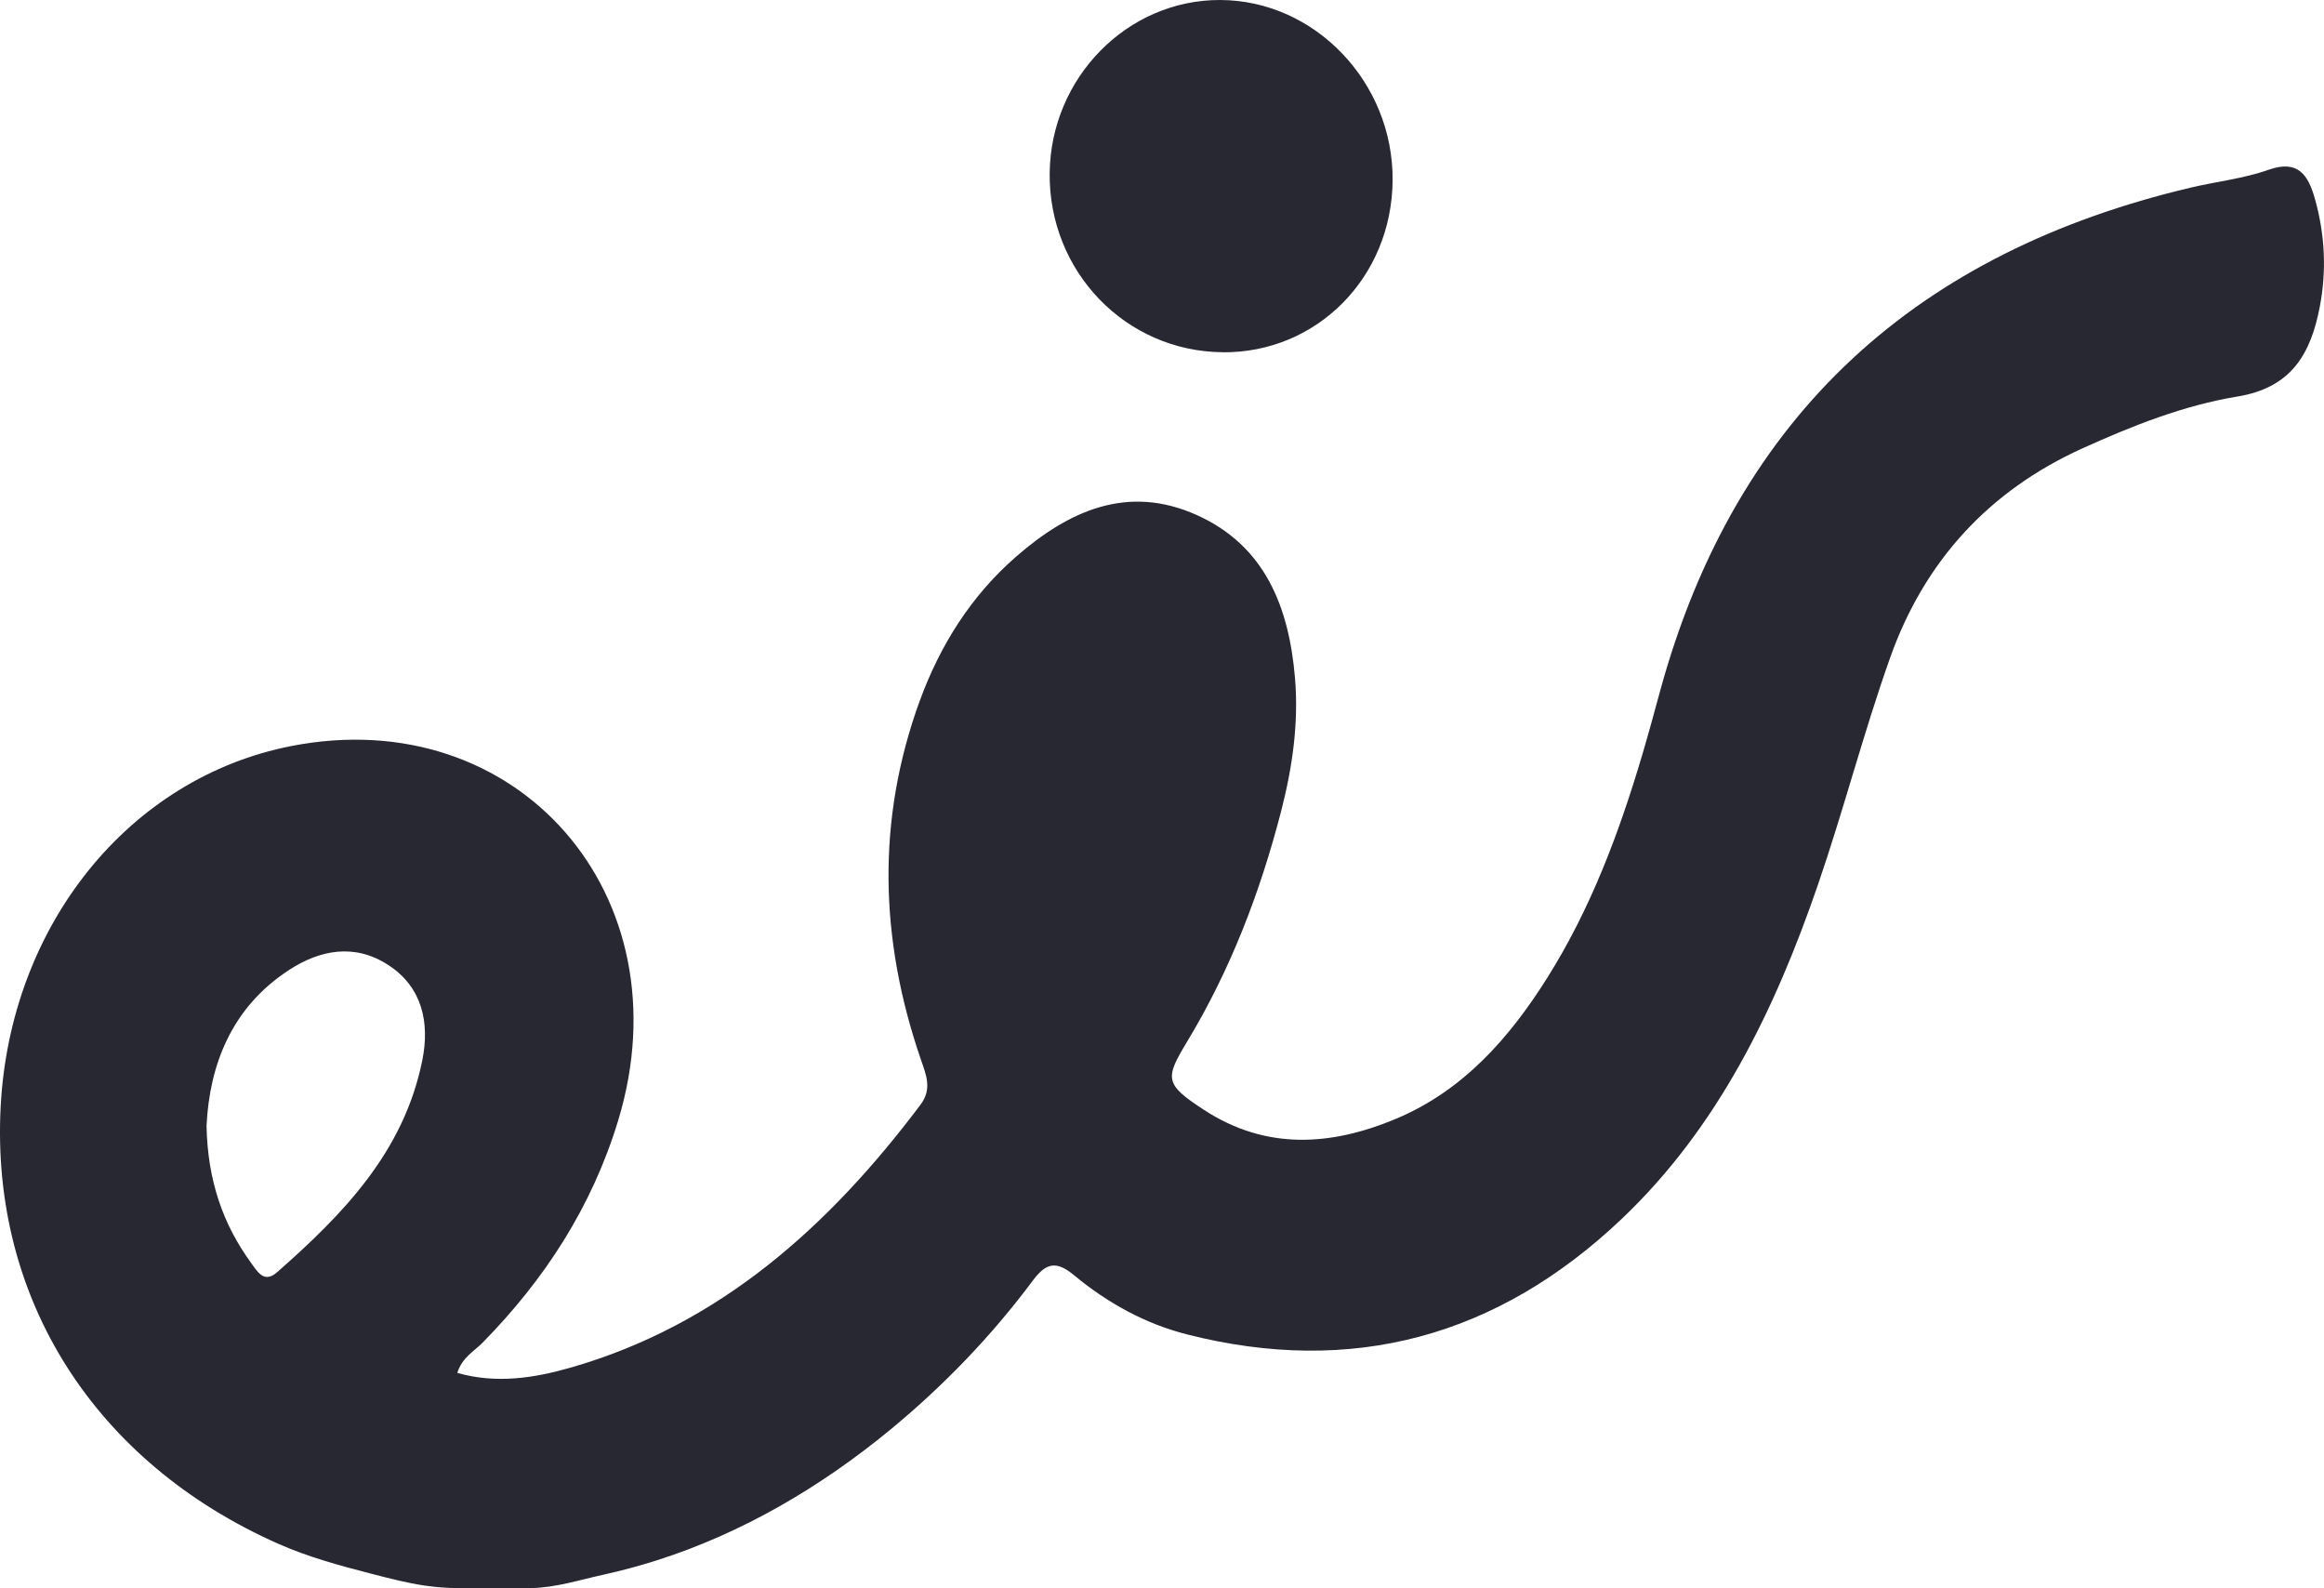
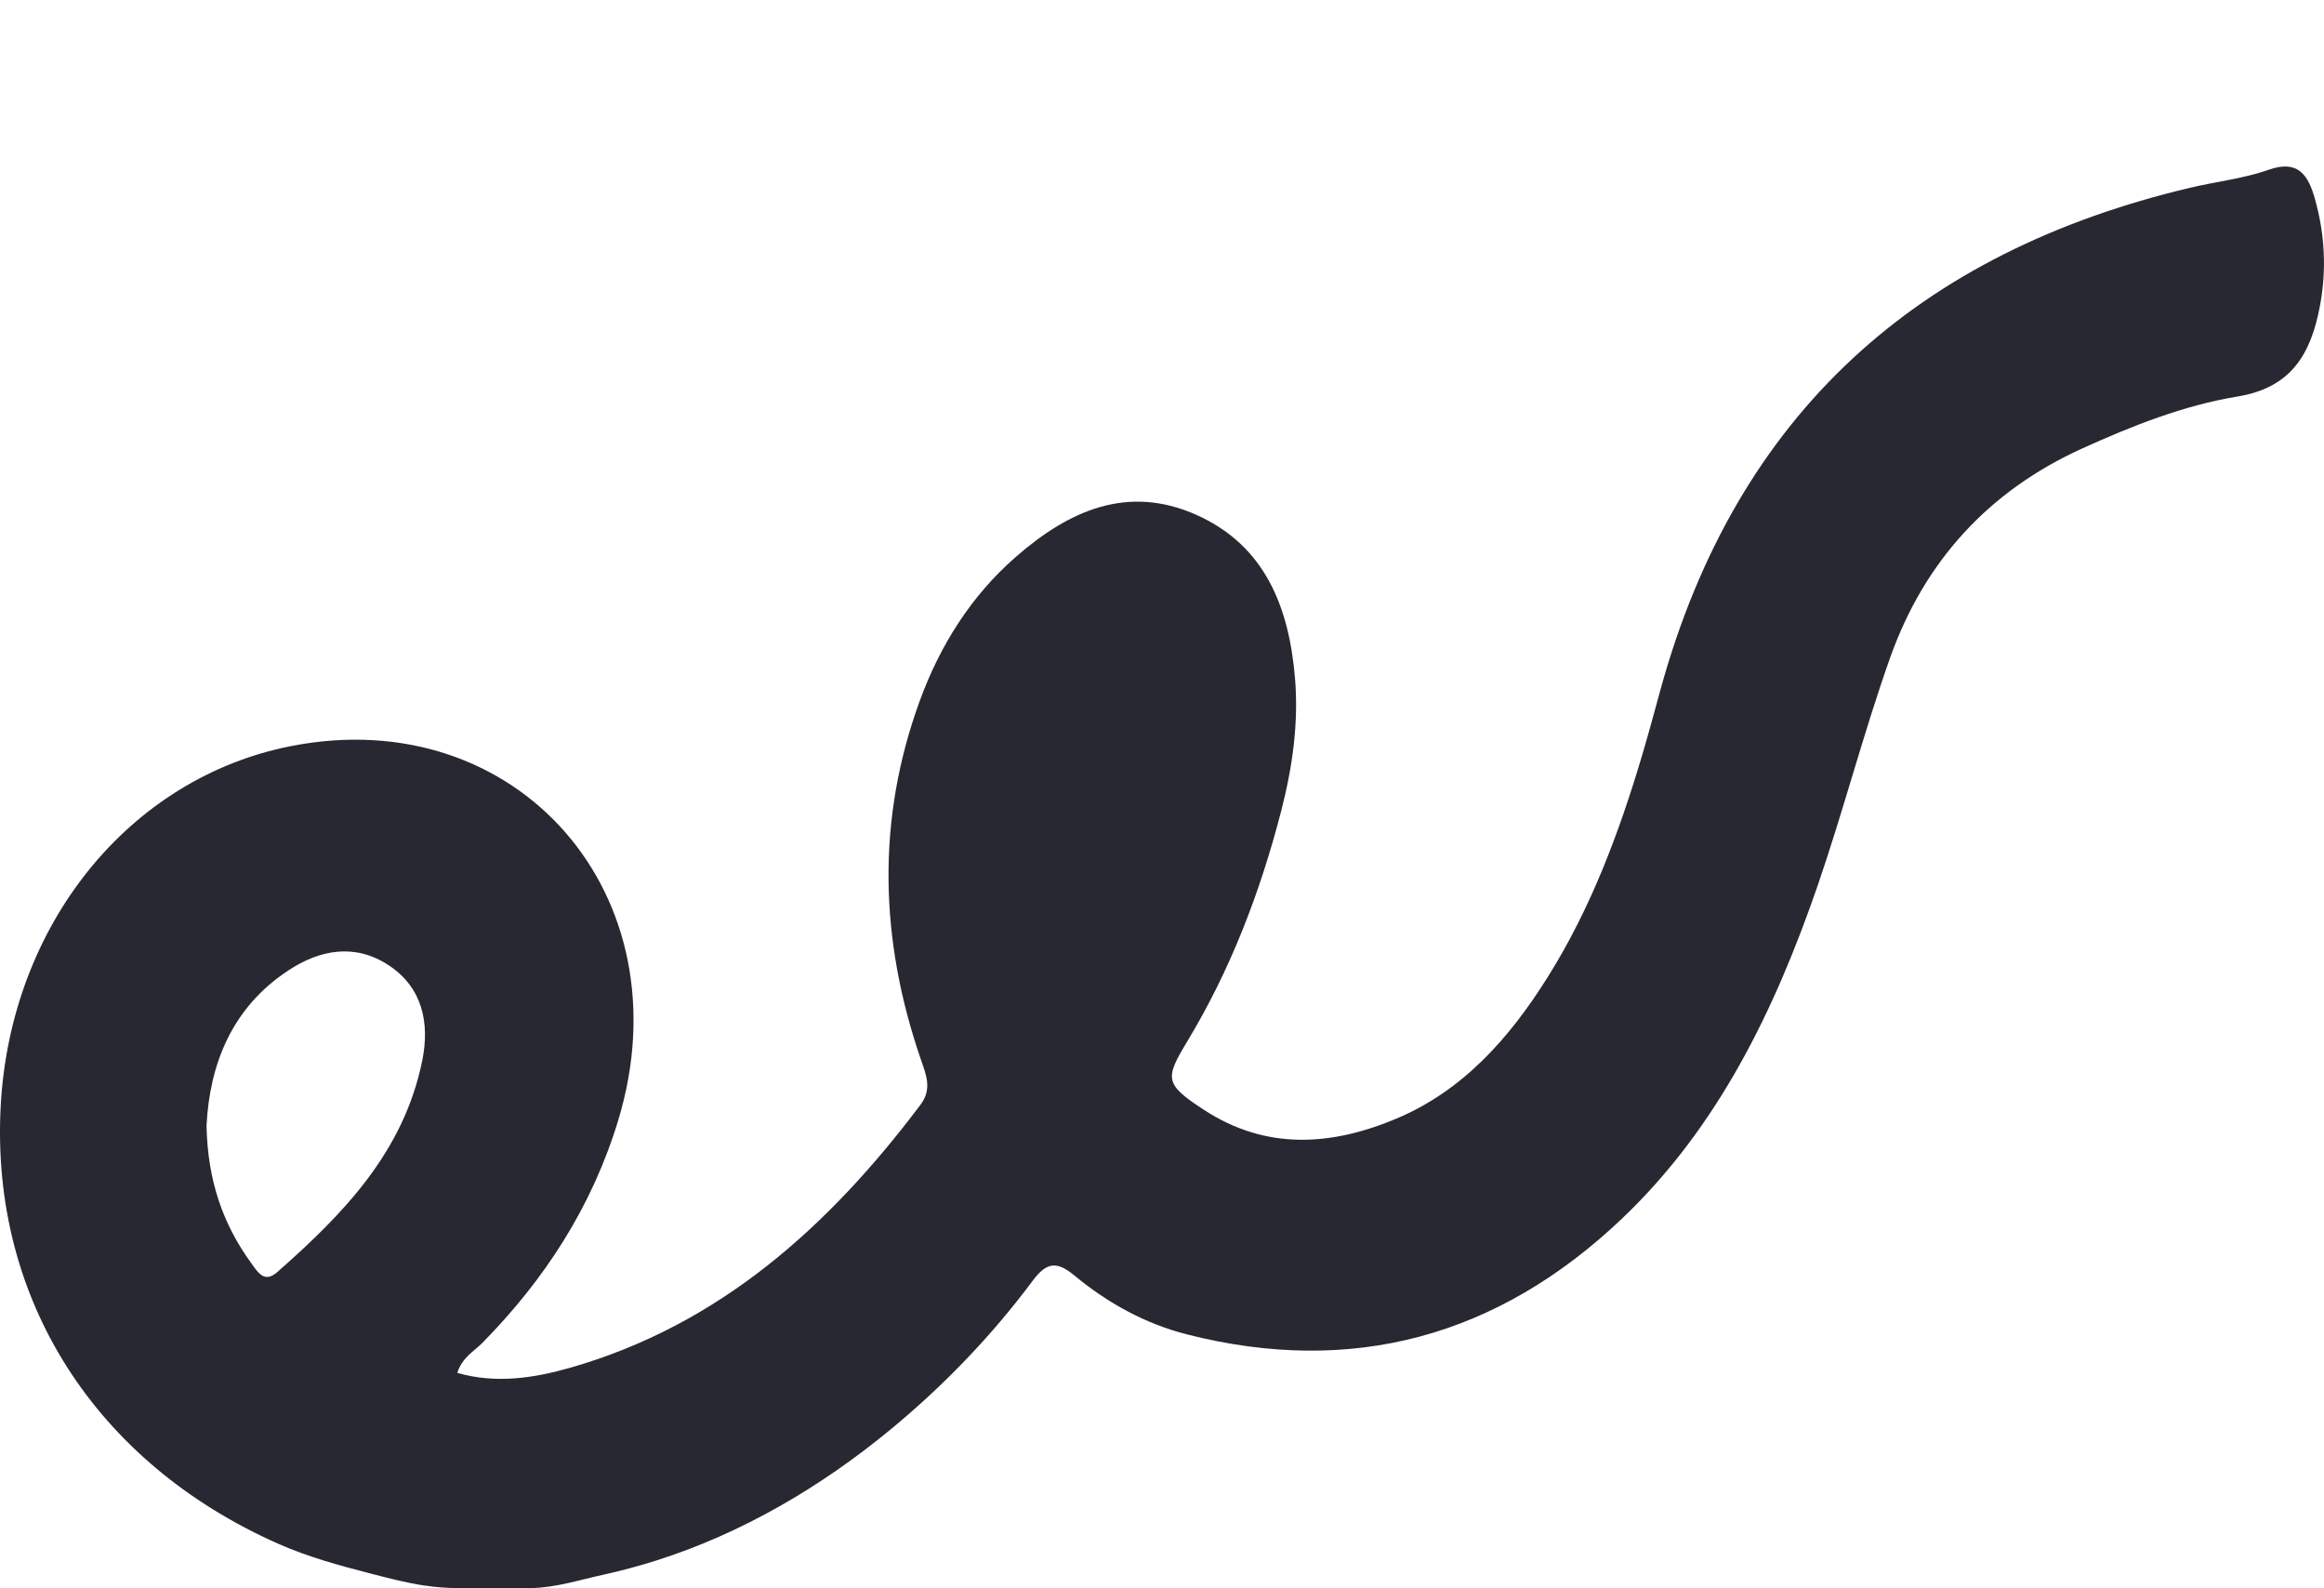
<svg xmlns="http://www.w3.org/2000/svg" fill="none" height="100%" overflow="visible" preserveAspectRatio="none" style="display: block;" viewBox="0 0 60 41" width="100%">
  <g id="Vector">
    <path d="M10.97 40.931C10.507 40.862 10.057 40.745 9.58 40.622C8.768 40.413 7.956 40.192 7.185 39.851C2.454 37.756 -0.242 33.535 0.017 28.569C0.262 23.882 3.331 20.076 7.525 19.257C13.358 18.119 17.72 23.106 15.963 28.912C15.288 31.144 14.064 33.03 12.452 34.666C12.233 34.887 11.934 35.039 11.806 35.439C12.811 35.727 13.797 35.572 14.74 35.301C18.569 34.201 21.393 31.671 23.765 28.517C24.071 28.111 23.911 27.745 23.772 27.342C22.713 24.261 22.62 21.172 23.748 18.085C24.275 16.646 25.076 15.38 26.223 14.378C27.588 13.185 29.11 12.492 30.898 13.295C32.658 14.085 33.278 15.668 33.433 17.496C33.532 18.662 33.368 19.804 33.077 20.935C32.535 23.033 31.767 25.036 30.653 26.881C30.073 27.842 30.058 27.982 31.086 28.651C32.695 29.7 34.375 29.58 36.049 28.877C37.773 28.152 38.971 26.796 39.956 25.226C41.07 23.452 41.8 21.502 42.396 19.495C42.56 18.942 42.711 18.384 42.863 17.826C44.835 10.631 49.571 6.497 56.546 4.846C57.218 4.686 57.916 4.613 58.564 4.384C59.337 4.111 59.594 4.521 59.769 5.145C60.024 6.058 60.07 6.979 59.892 7.915C59.657 9.147 59.149 10.008 57.77 10.235C56.383 10.463 55.05 10.99 53.754 11.578C51.359 12.666 49.686 14.474 48.797 16.982C48.111 18.915 47.598 20.912 46.93 22.853C45.822 26.069 44.358 29.097 41.876 31.457C38.669 34.506 34.907 35.531 30.643 34.445C29.565 34.171 28.589 33.631 27.728 32.917C27.274 32.541 27.011 32.592 26.666 33.055C25.594 34.493 24.357 35.775 22.981 36.909C21.186 38.387 19.16 39.577 16.957 40.278C16.501 40.423 16.039 40.547 15.573 40.65C14.969 40.782 14.339 40.984 13.718 40.994C13.097 41.004 12.454 40.99 11.823 40.994C11.529 40.994 11.248 40.971 10.973 40.93L10.97 40.931ZM5.332 29.06C5.36 30.465 5.751 31.595 6.482 32.6C6.643 32.821 6.815 33.137 7.15 32.844C8.855 31.346 10.427 29.736 10.903 27.369C11.097 26.407 10.908 25.483 10.024 24.91C9.16 24.348 8.265 24.513 7.456 25.043C5.983 26.005 5.41 27.479 5.332 29.06Z" fill="#282832" />
-     <path d="M31.563 9.092C29.063 9.071 27.074 7.011 27.1 4.471C27.126 2.004 29.106 -0.007 31.5 1.95247e-05C33.949 0.007 35.973 2.125 35.954 4.656C35.934 7.16 34 9.114 31.564 9.094L31.563 9.092Z" fill="#282832" />
  </g>
</svg>